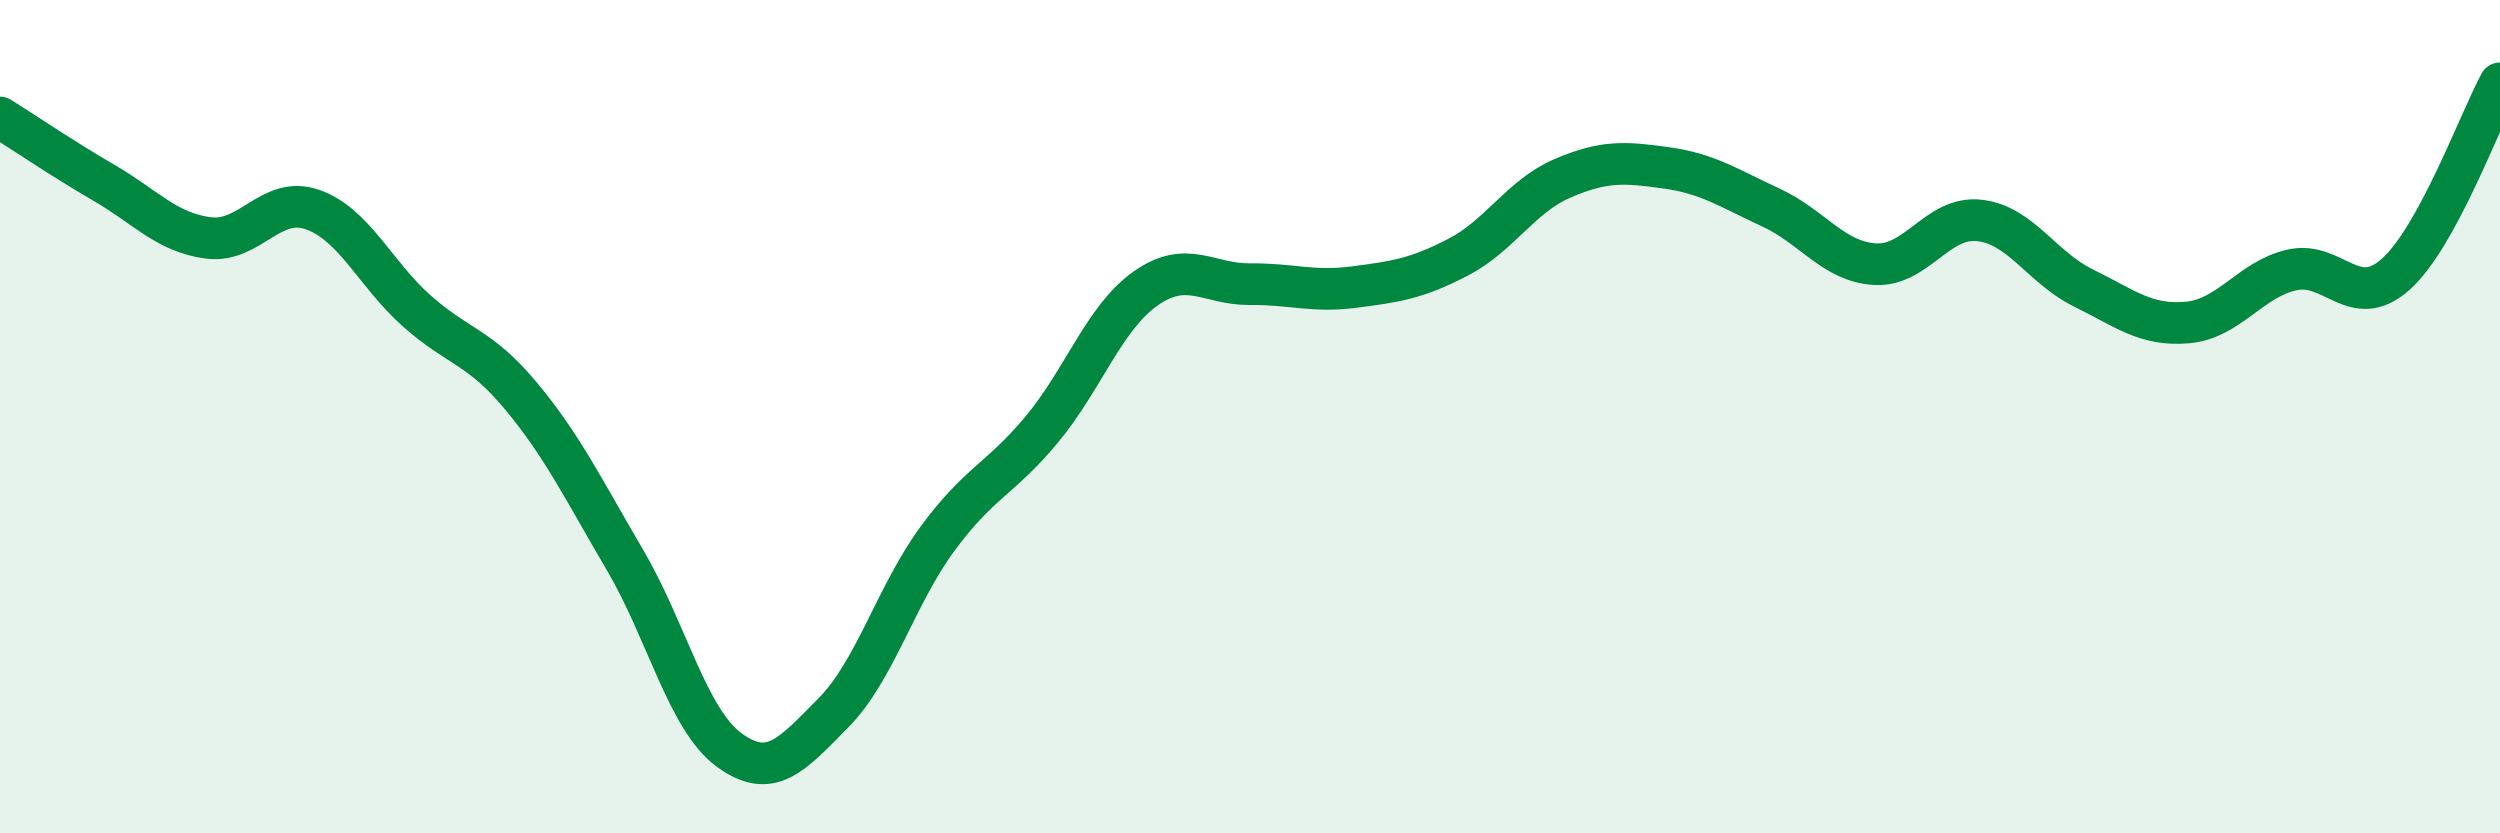
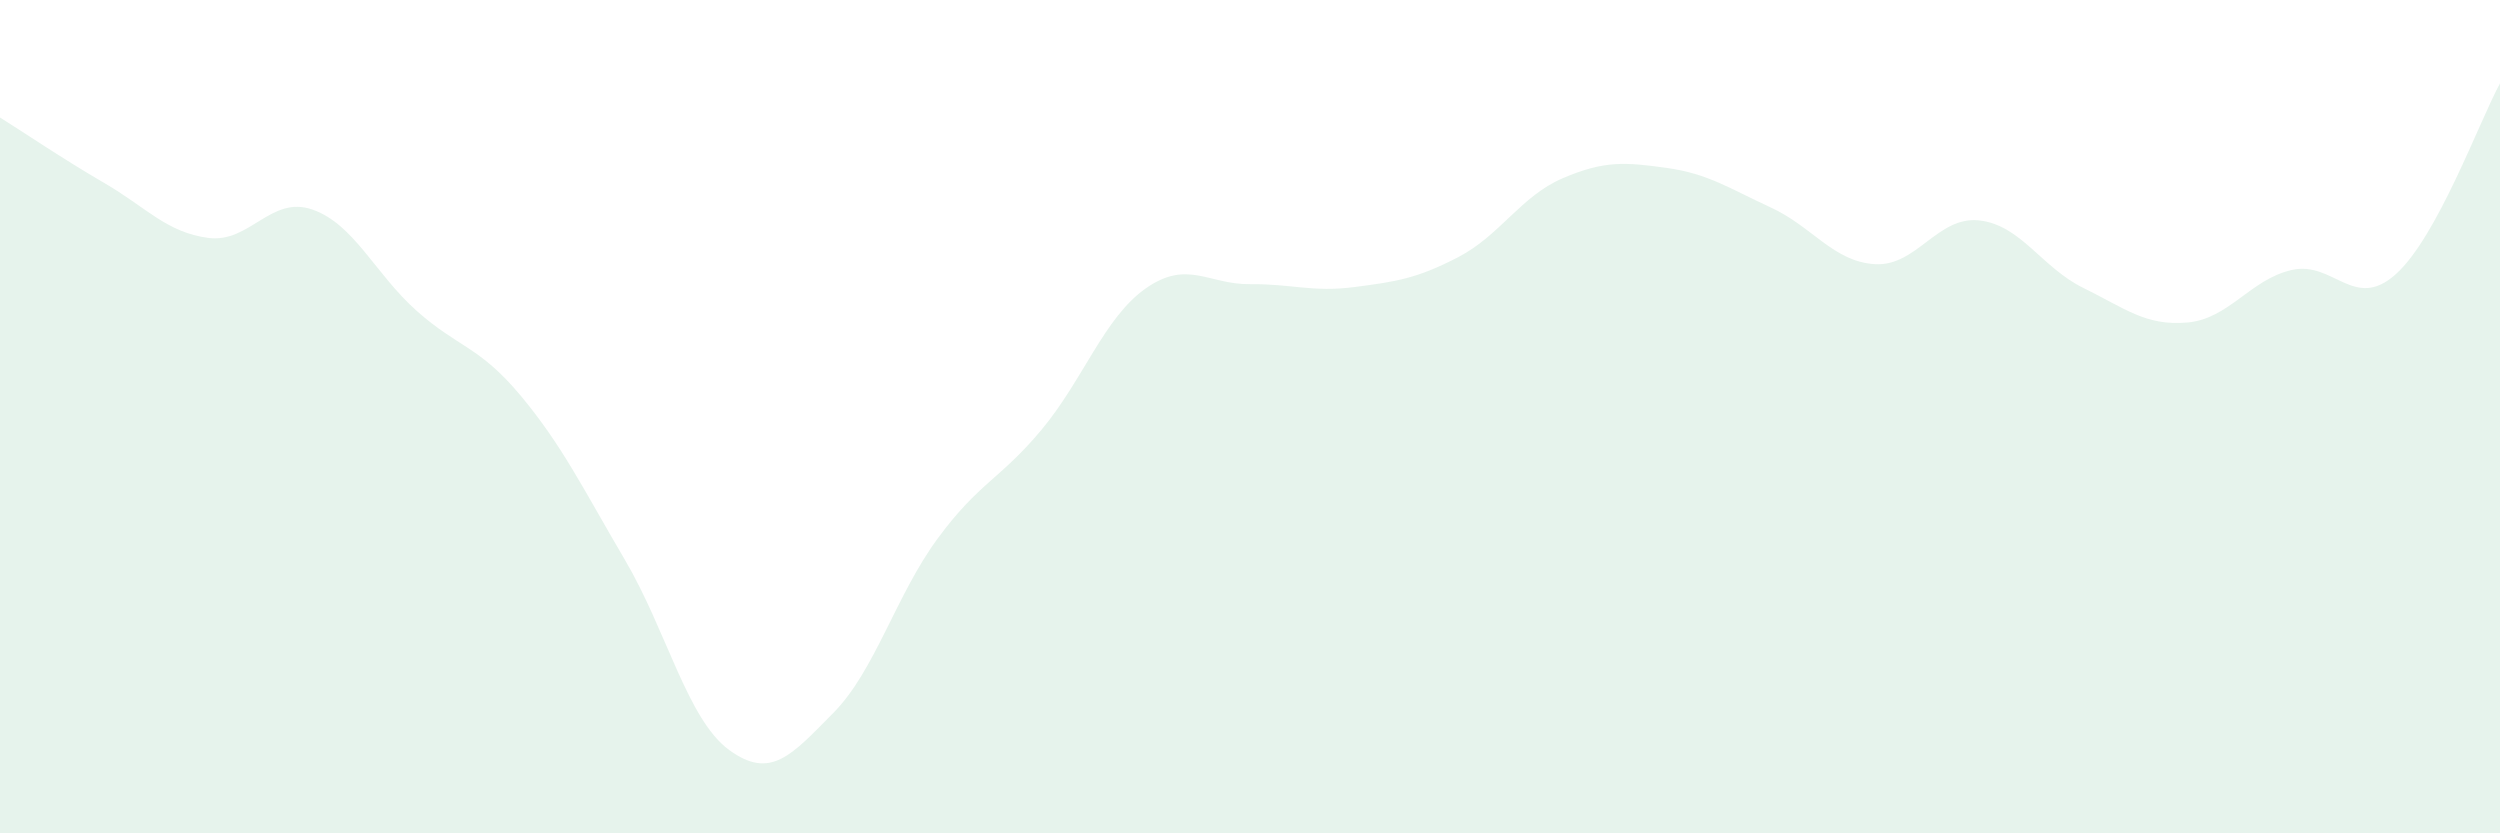
<svg xmlns="http://www.w3.org/2000/svg" width="60" height="20" viewBox="0 0 60 20">
  <path d="M 0,2.82 C 0.5,3.13 1.5,3.81 2.5,4.39 C 3.5,4.97 4,5.58 5,5.71 C 6,5.84 6.5,4.68 7.5,5.03 C 8.5,5.38 9,6.57 10,7.46 C 11,8.35 11.5,8.3 12.5,9.5 C 13.5,10.7 14,11.74 15,13.44 C 16,15.14 16.5,17.27 17.5,18 C 18.5,18.73 19,18.12 20,17.11 C 21,16.1 21.5,14.29 22.5,12.93 C 23.5,11.57 24,11.51 25,10.31 C 26,9.11 26.5,7.62 27.5,6.92 C 28.5,6.22 29,6.83 30,6.82 C 31,6.81 31.5,7.02 32.5,6.89 C 33.5,6.76 34,6.69 35,6.17 C 36,5.65 36.5,4.71 37.5,4.28 C 38.5,3.85 39,3.89 40,4.03 C 41,4.17 41.5,4.52 42.5,4.98 C 43.5,5.44 44,6.28 45,6.34 C 46,6.4 46.5,5.18 47.5,5.29 C 48.5,5.4 49,6.42 50,6.91 C 51,7.4 51.5,7.83 52.5,7.74 C 53.5,7.65 54,6.71 55,6.48 C 56,6.25 56.5,7.48 57.5,6.58 C 58.5,5.68 59.5,2.92 60,2L60 20L0 20Z" fill="#008740" opacity="0.1" stroke-linecap="round" stroke-linejoin="round" />
-   <path d="M 0,2.82 C 0.5,3.13 1.5,3.81 2.5,4.39 C 3.5,4.97 4,5.58 5,5.71 C 6,5.84 6.5,4.68 7.5,5.03 C 8.5,5.38 9,6.57 10,7.46 C 11,8.35 11.5,8.3 12.5,9.5 C 13.5,10.7 14,11.74 15,13.44 C 16,15.14 16.5,17.27 17.5,18 C 18.5,18.73 19,18.12 20,17.11 C 21,16.1 21.5,14.29 22.5,12.93 C 23.5,11.57 24,11.51 25,10.31 C 26,9.11 26.5,7.62 27.5,6.92 C 28.5,6.22 29,6.83 30,6.82 C 31,6.81 31.5,7.02 32.5,6.89 C 33.5,6.76 34,6.69 35,6.17 C 36,5.65 36.5,4.71 37.5,4.28 C 38.5,3.85 39,3.89 40,4.03 C 41,4.17 41.5,4.52 42.5,4.98 C 43.5,5.44 44,6.28 45,6.34 C 46,6.4 46.5,5.18 47.5,5.29 C 48.5,5.4 49,6.42 50,6.91 C 51,7.4 51.5,7.83 52.5,7.74 C 53.5,7.65 54,6.71 55,6.48 C 56,6.25 56.5,7.48 57.5,6.58 C 58.5,5.68 59.5,2.92 60,2" stroke="#008740" stroke-width="1" fill="none" stroke-linecap="round" stroke-linejoin="round" />
</svg>